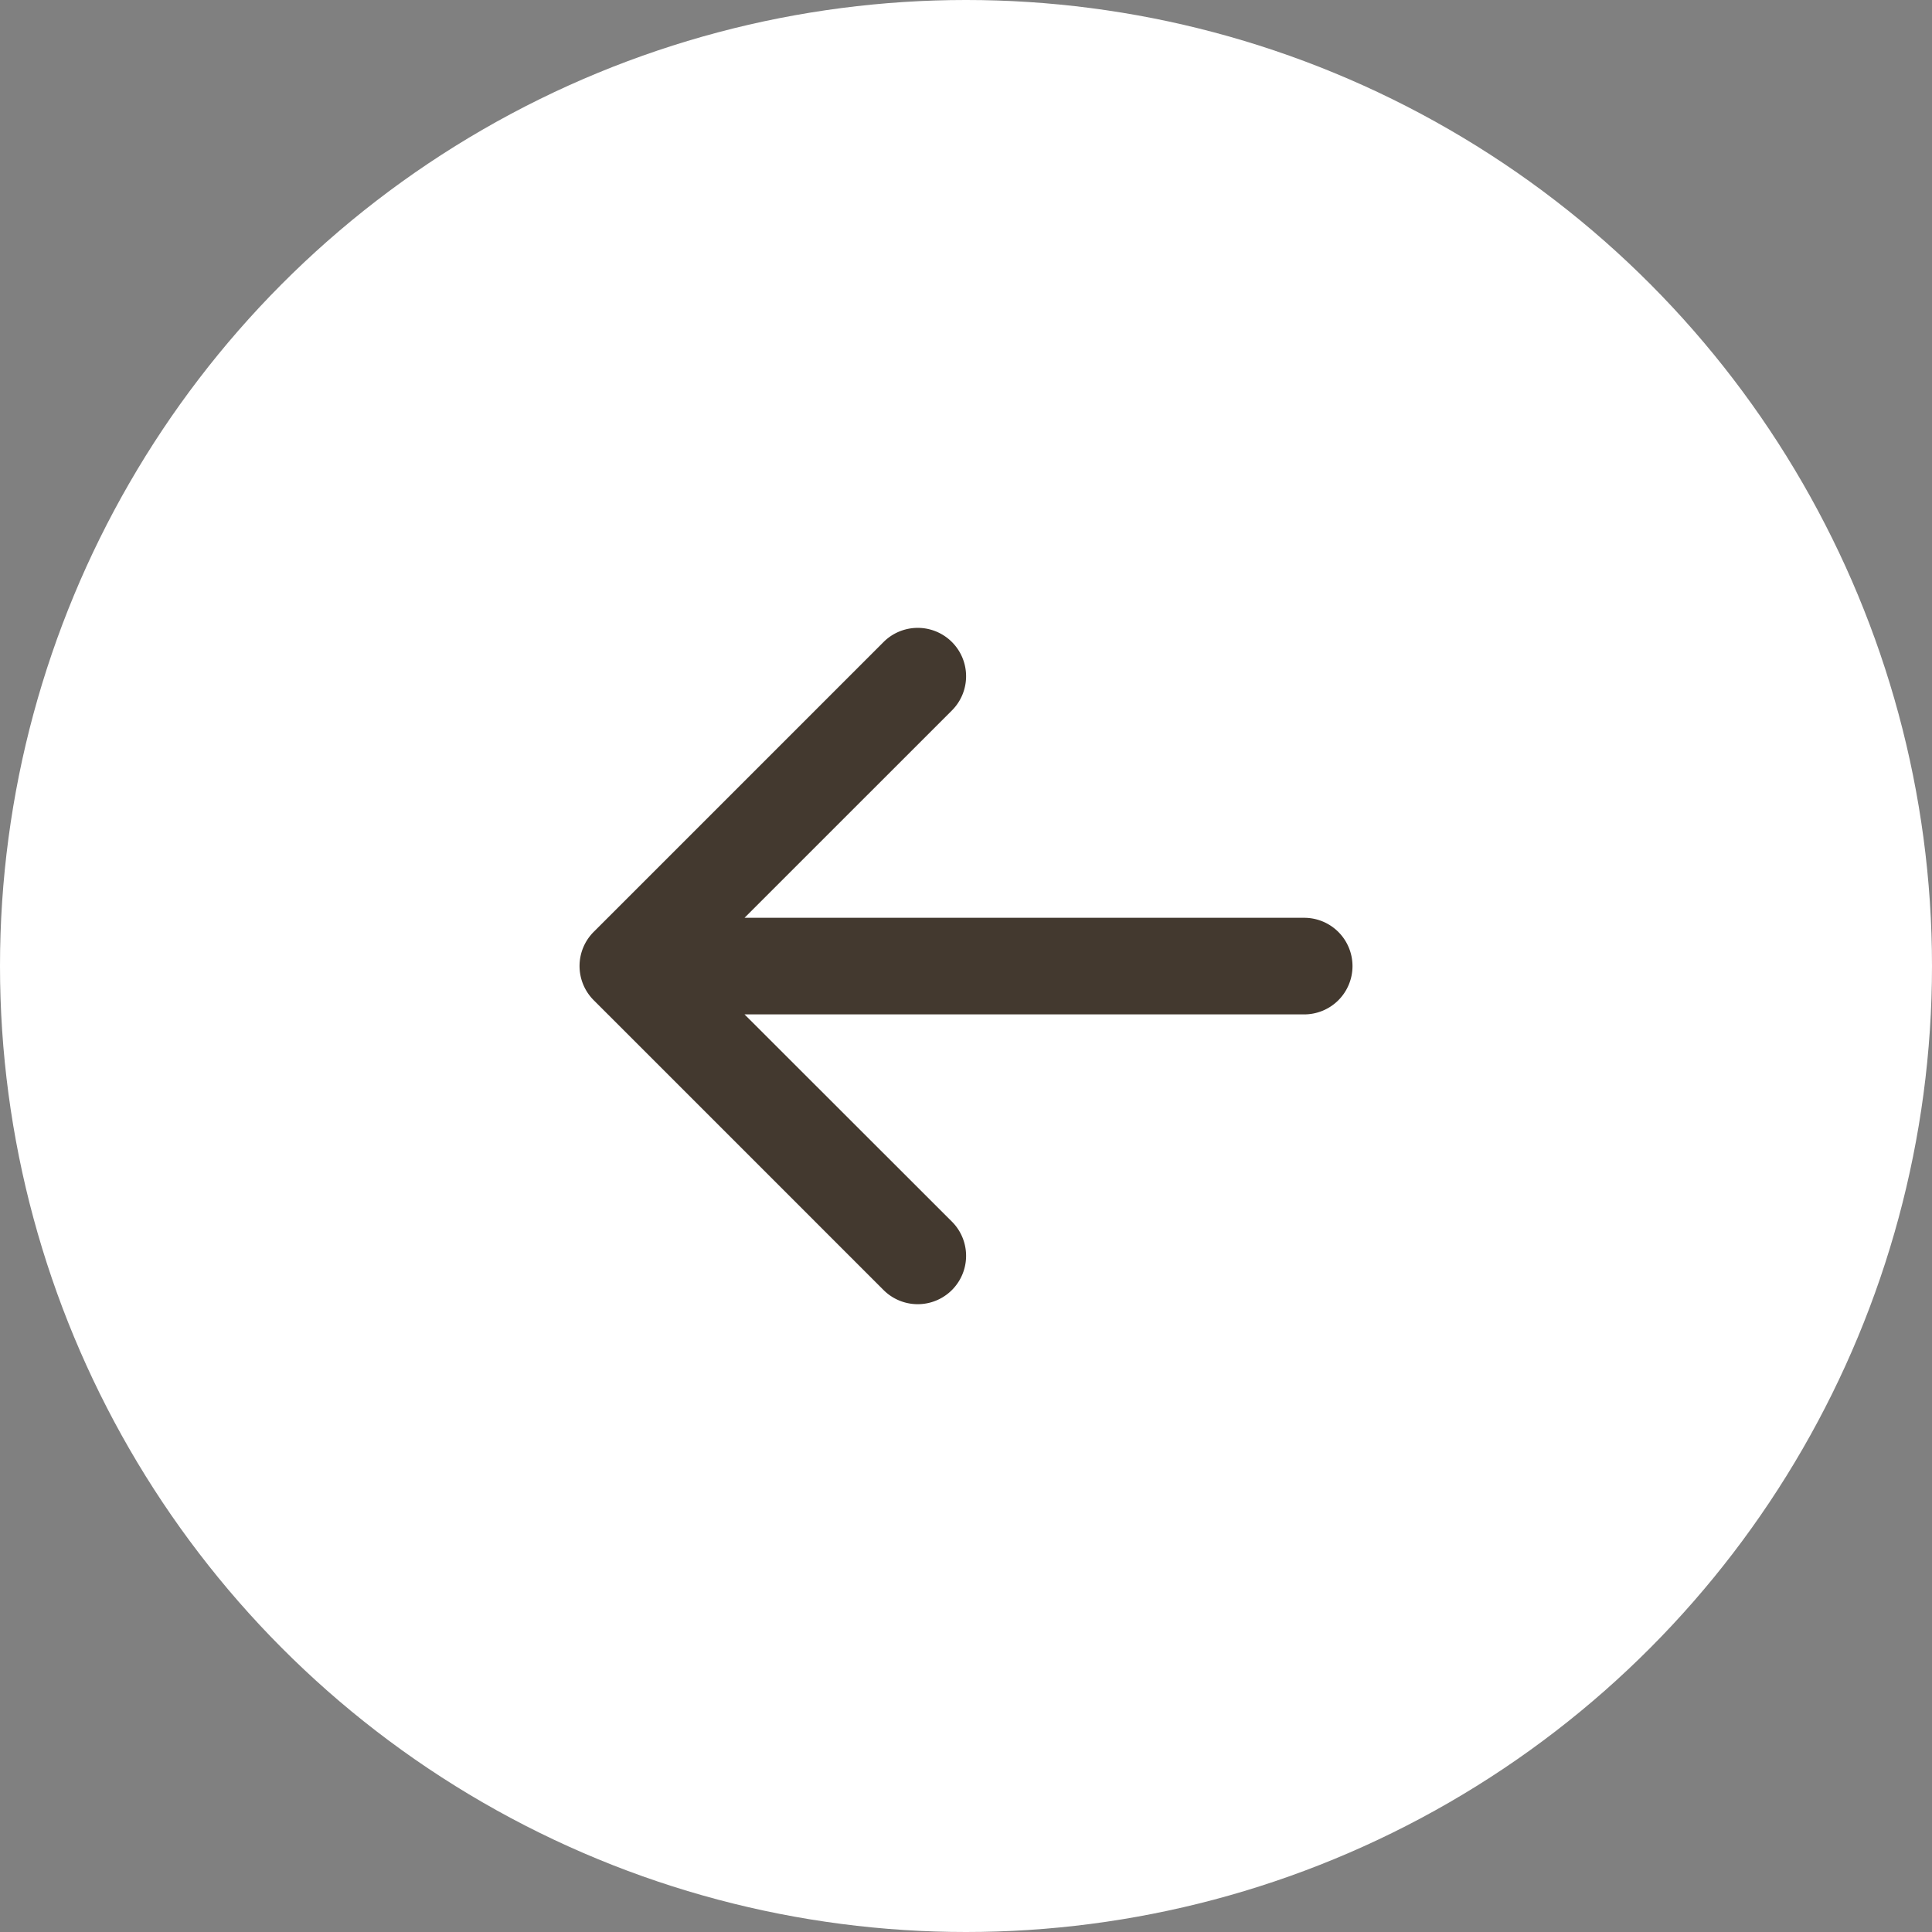
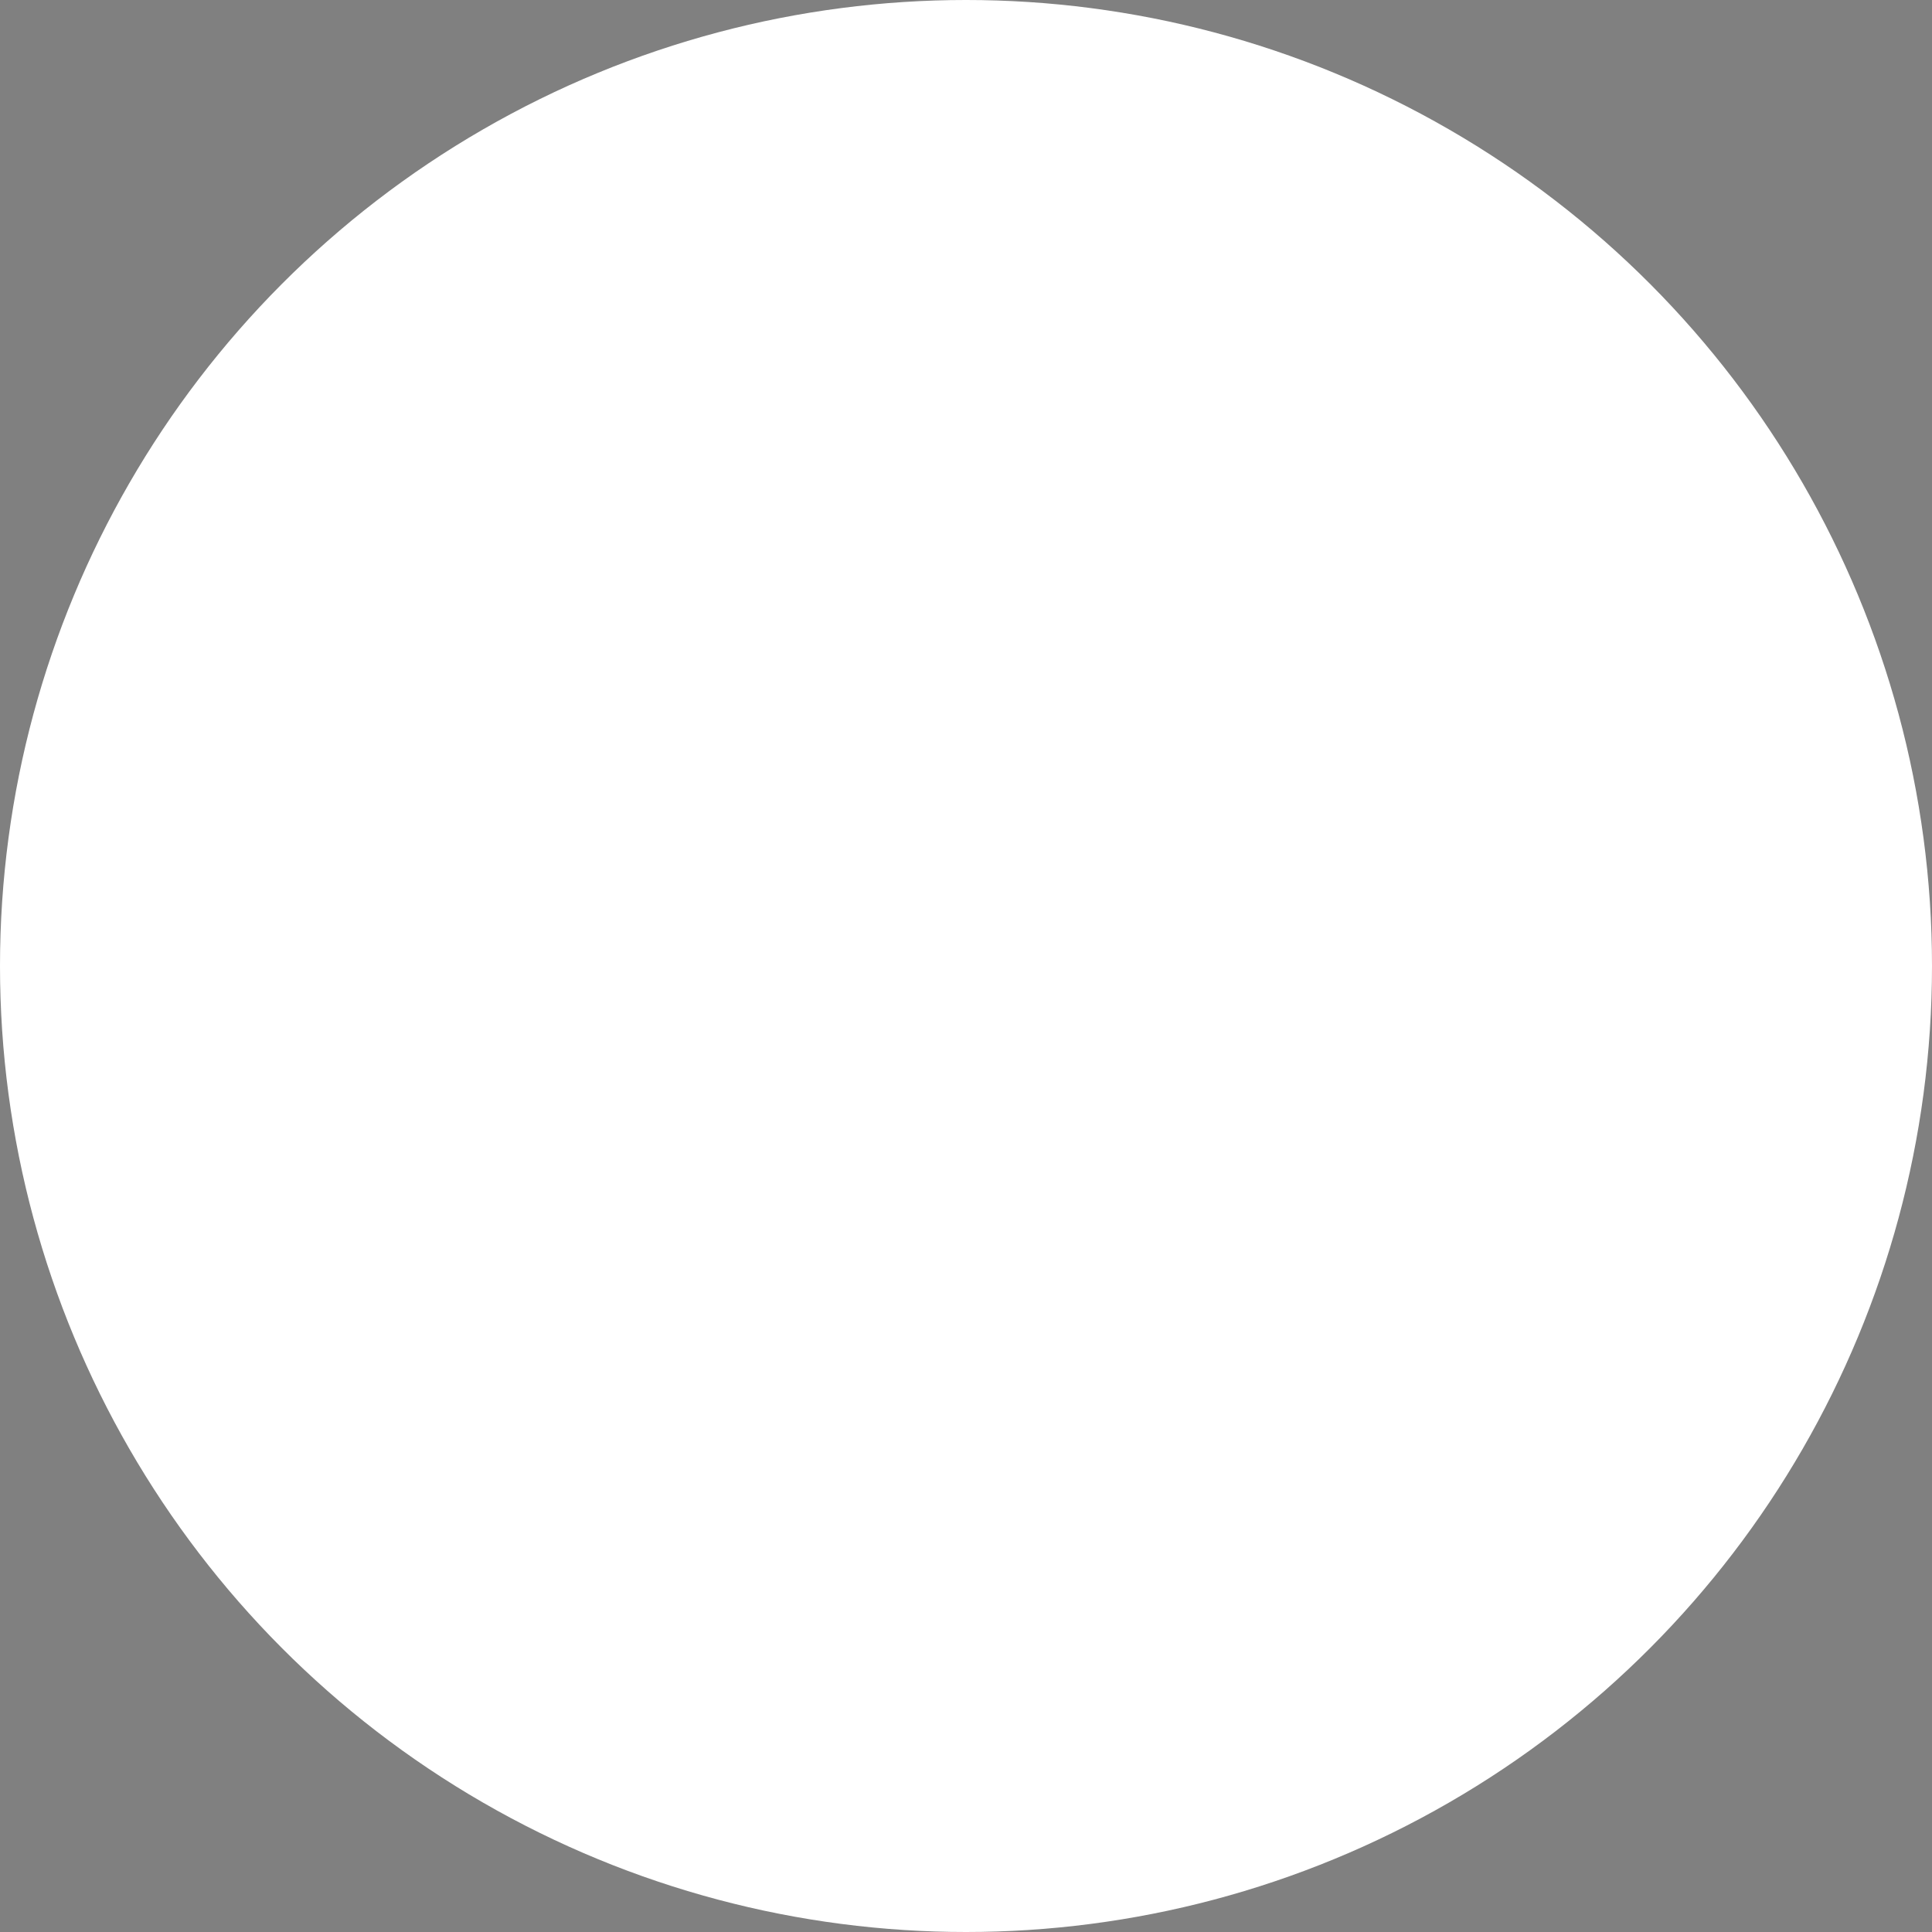
<svg xmlns="http://www.w3.org/2000/svg" width="60" height="60" viewBox="0 0 60 60">
  <rect x="0" y="0" width="60" height="60" fill="#808080" stroke="none" />
  <g id="グループ_5781" data-name="グループ 5781" transform="translate(60 60) rotate(180)">
    <circle id="楕円形_2532" data-name="楕円形 2532" cx="30" cy="30" r="30" transform="translate(0 0)" fill="#fff" />
    <g id="arrow-right-short" transform="translate(17.997 19.497)">
      <g id="グループ_25" data-name="グループ 25">
-         <path id="パス_4284" data-name="パス 4284" d="M0,10.5A1.5,1.5,0,0,1,1.5,9H18.881L12.44,2.564A1.5,1.5,0,0,1,14.564.44l9,9a1.5,1.5,0,0,1,0,2.124l-9,9a1.5,1.5,0,0,1-2.124-2.124L18.881,12H1.5A1.5,1.5,0,0,1,0,10.5Z" fill="#43392f" fill-rule="evenodd" />
-       </g>
+         </g>
    </g>
  </g>
</svg>